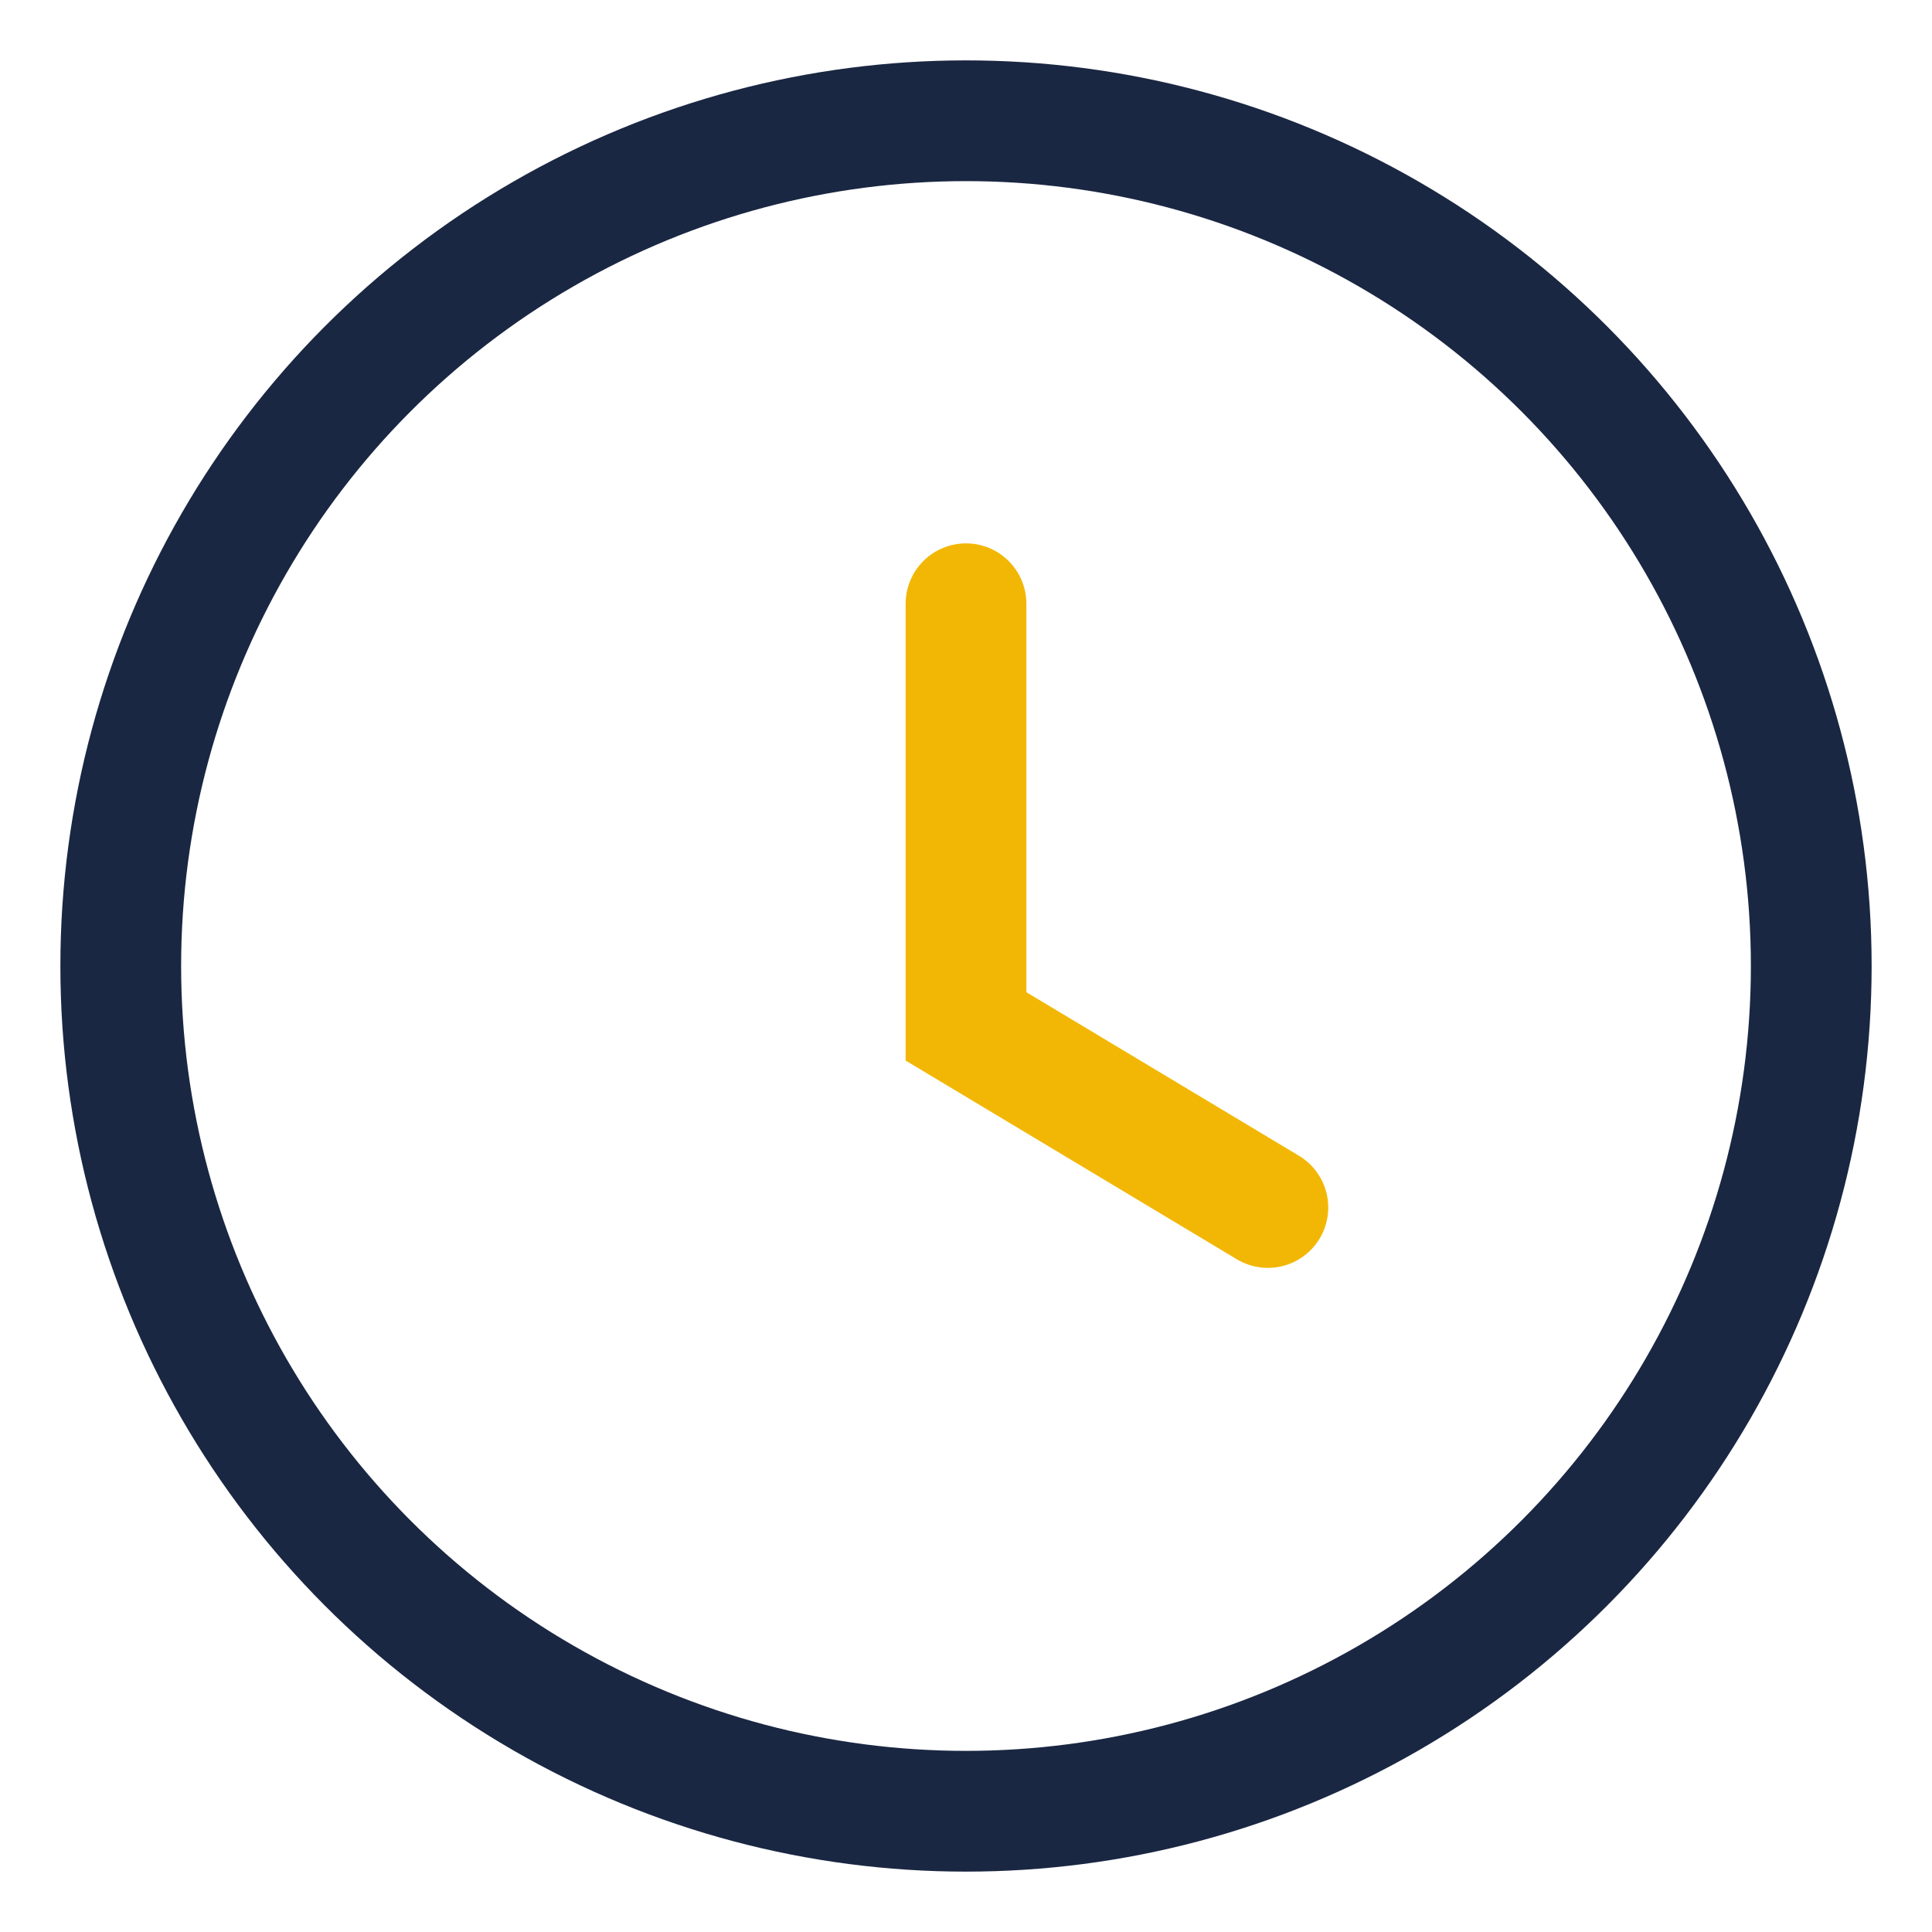
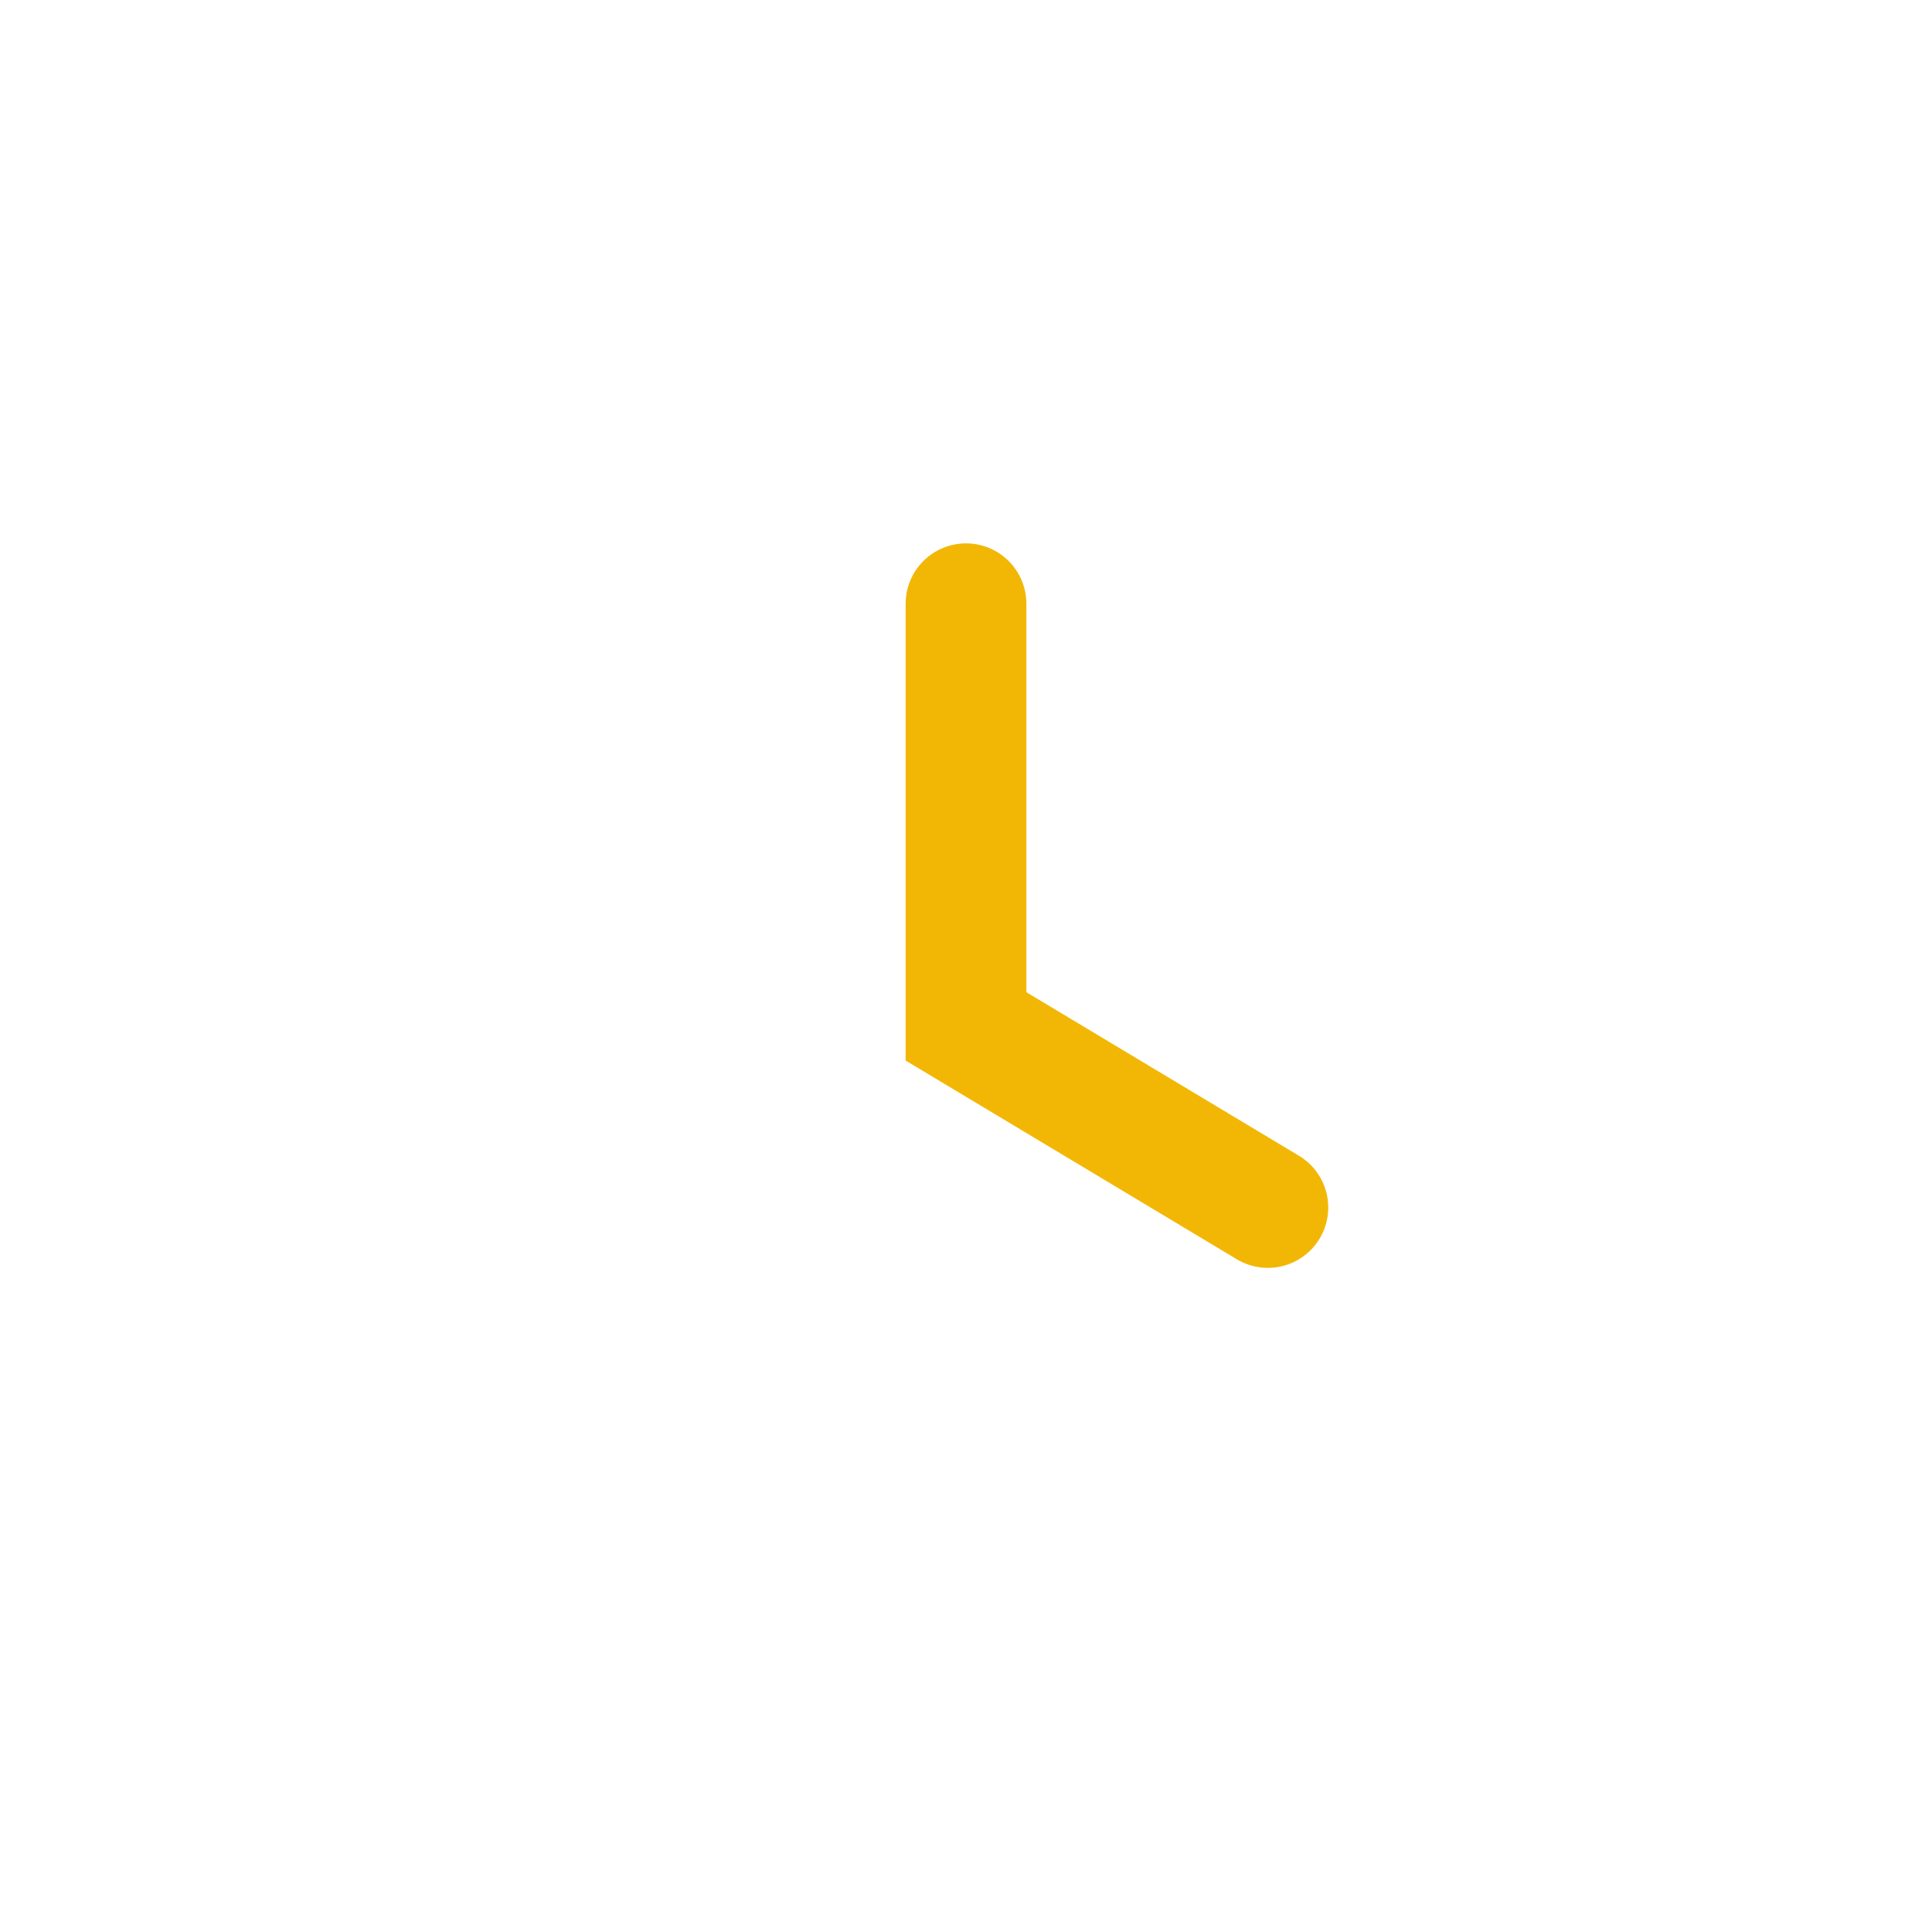
<svg xmlns="http://www.w3.org/2000/svg" width="32" height="32" viewBox="0 0 32 32">
-   <circle cx="16" cy="16" r="14" stroke="#1A2742" stroke-width="2" fill="none" />
  <path d="M16 10v7l5 3" stroke="#F2B705" stroke-width="2" stroke-linecap="round" fill="none" />
</svg>